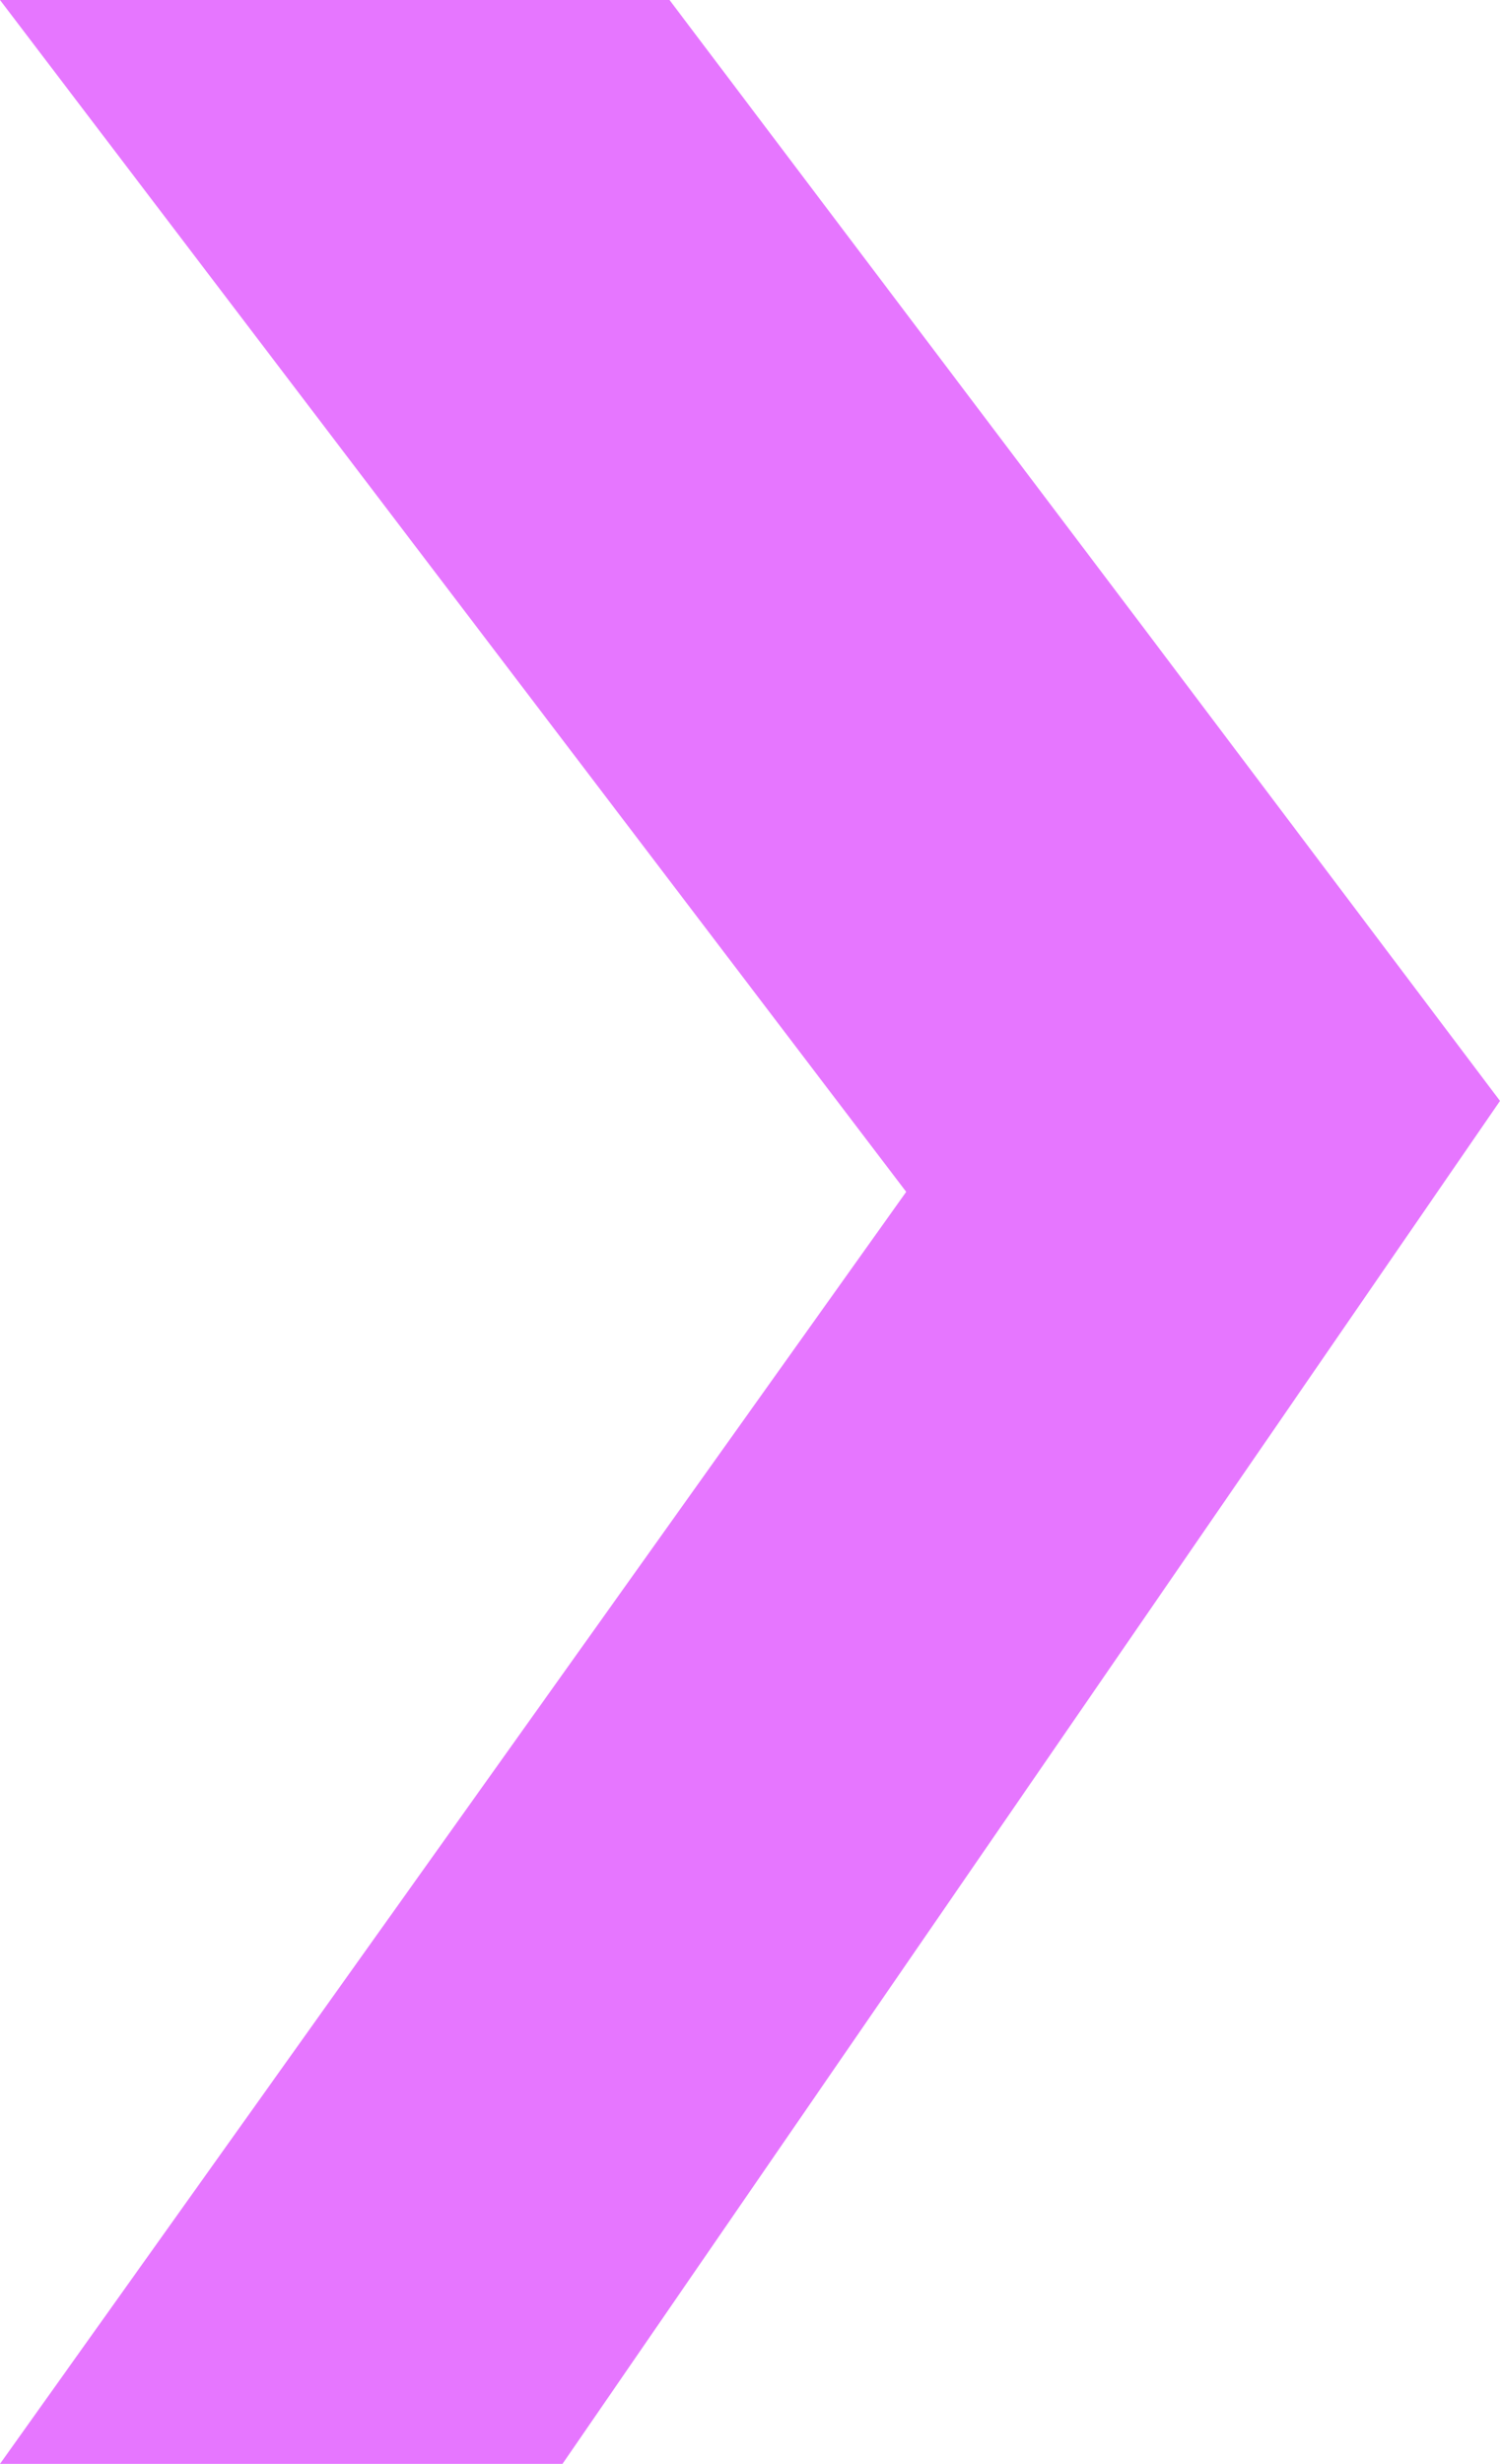
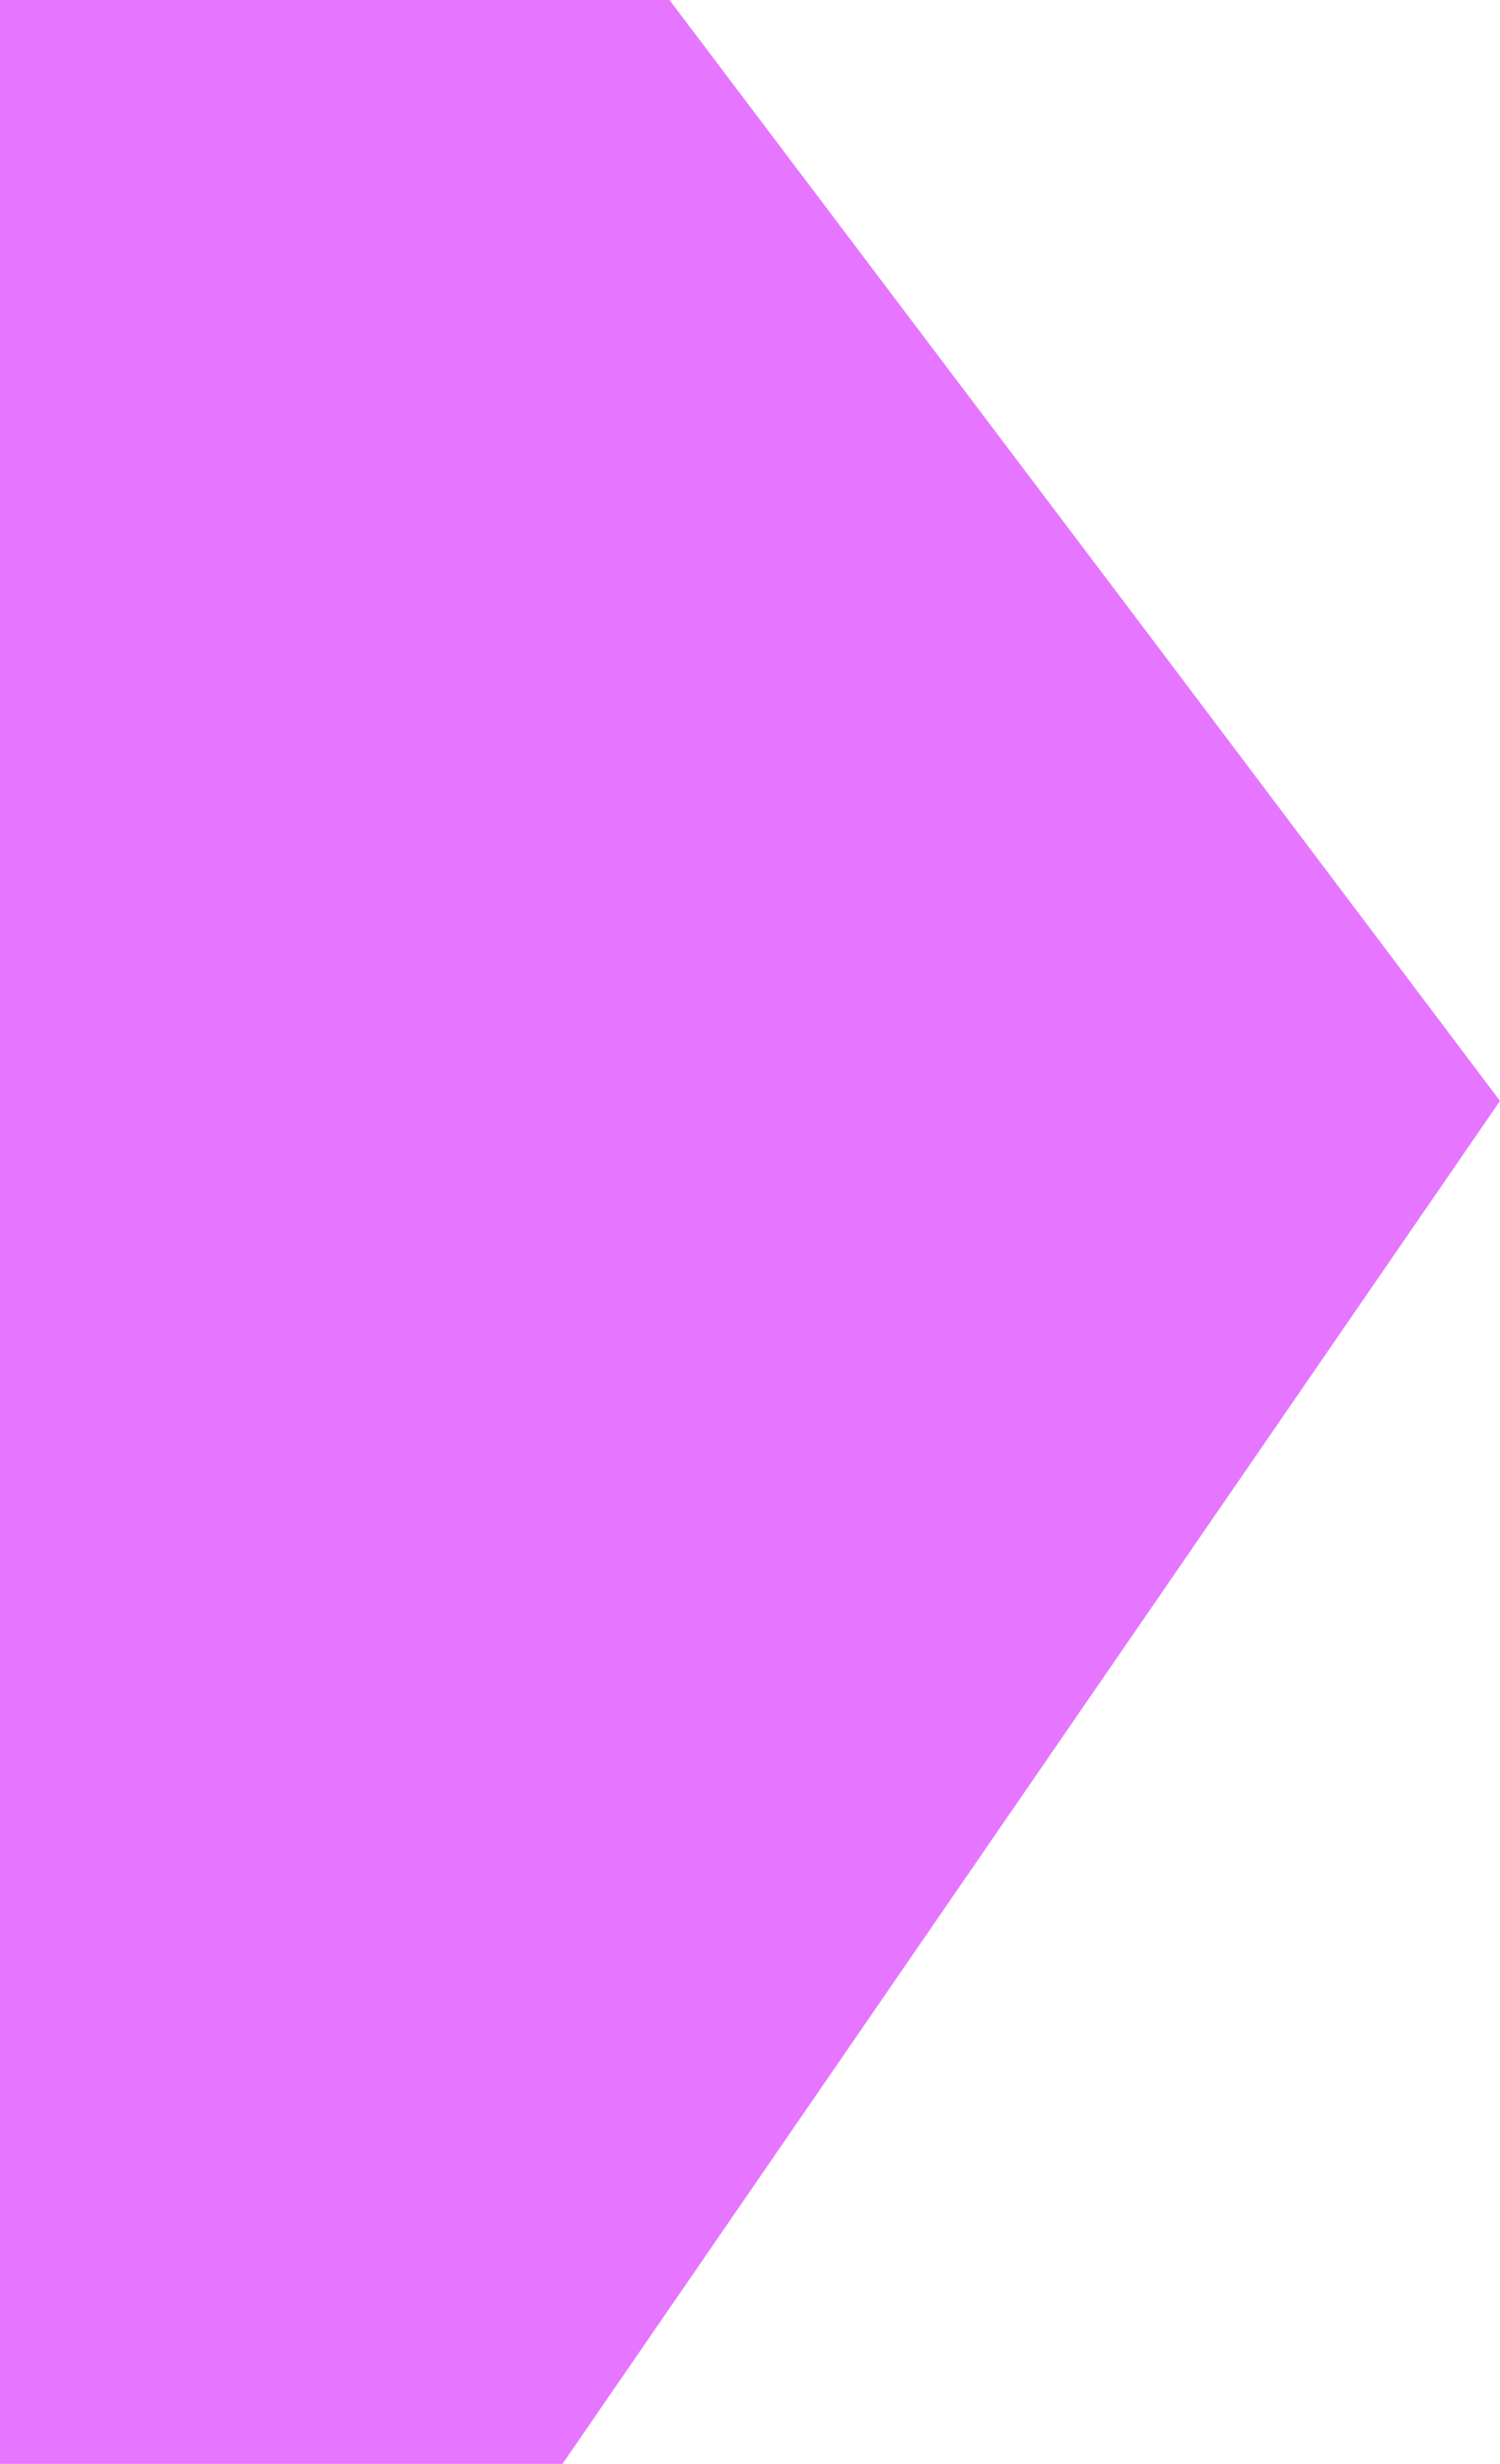
<svg xmlns="http://www.w3.org/2000/svg" fill="none" viewBox="0 0 106 174" height="174" width="106">
-   <path fill="#E676FF" d="M106 77.748L80.894 44.441L47.312 0H0L64.038 84.17L0 174H39.75" />
+   <path fill="#E676FF" d="M106 77.748L80.894 44.441L47.312 0H0L0 174H39.75" />
</svg>